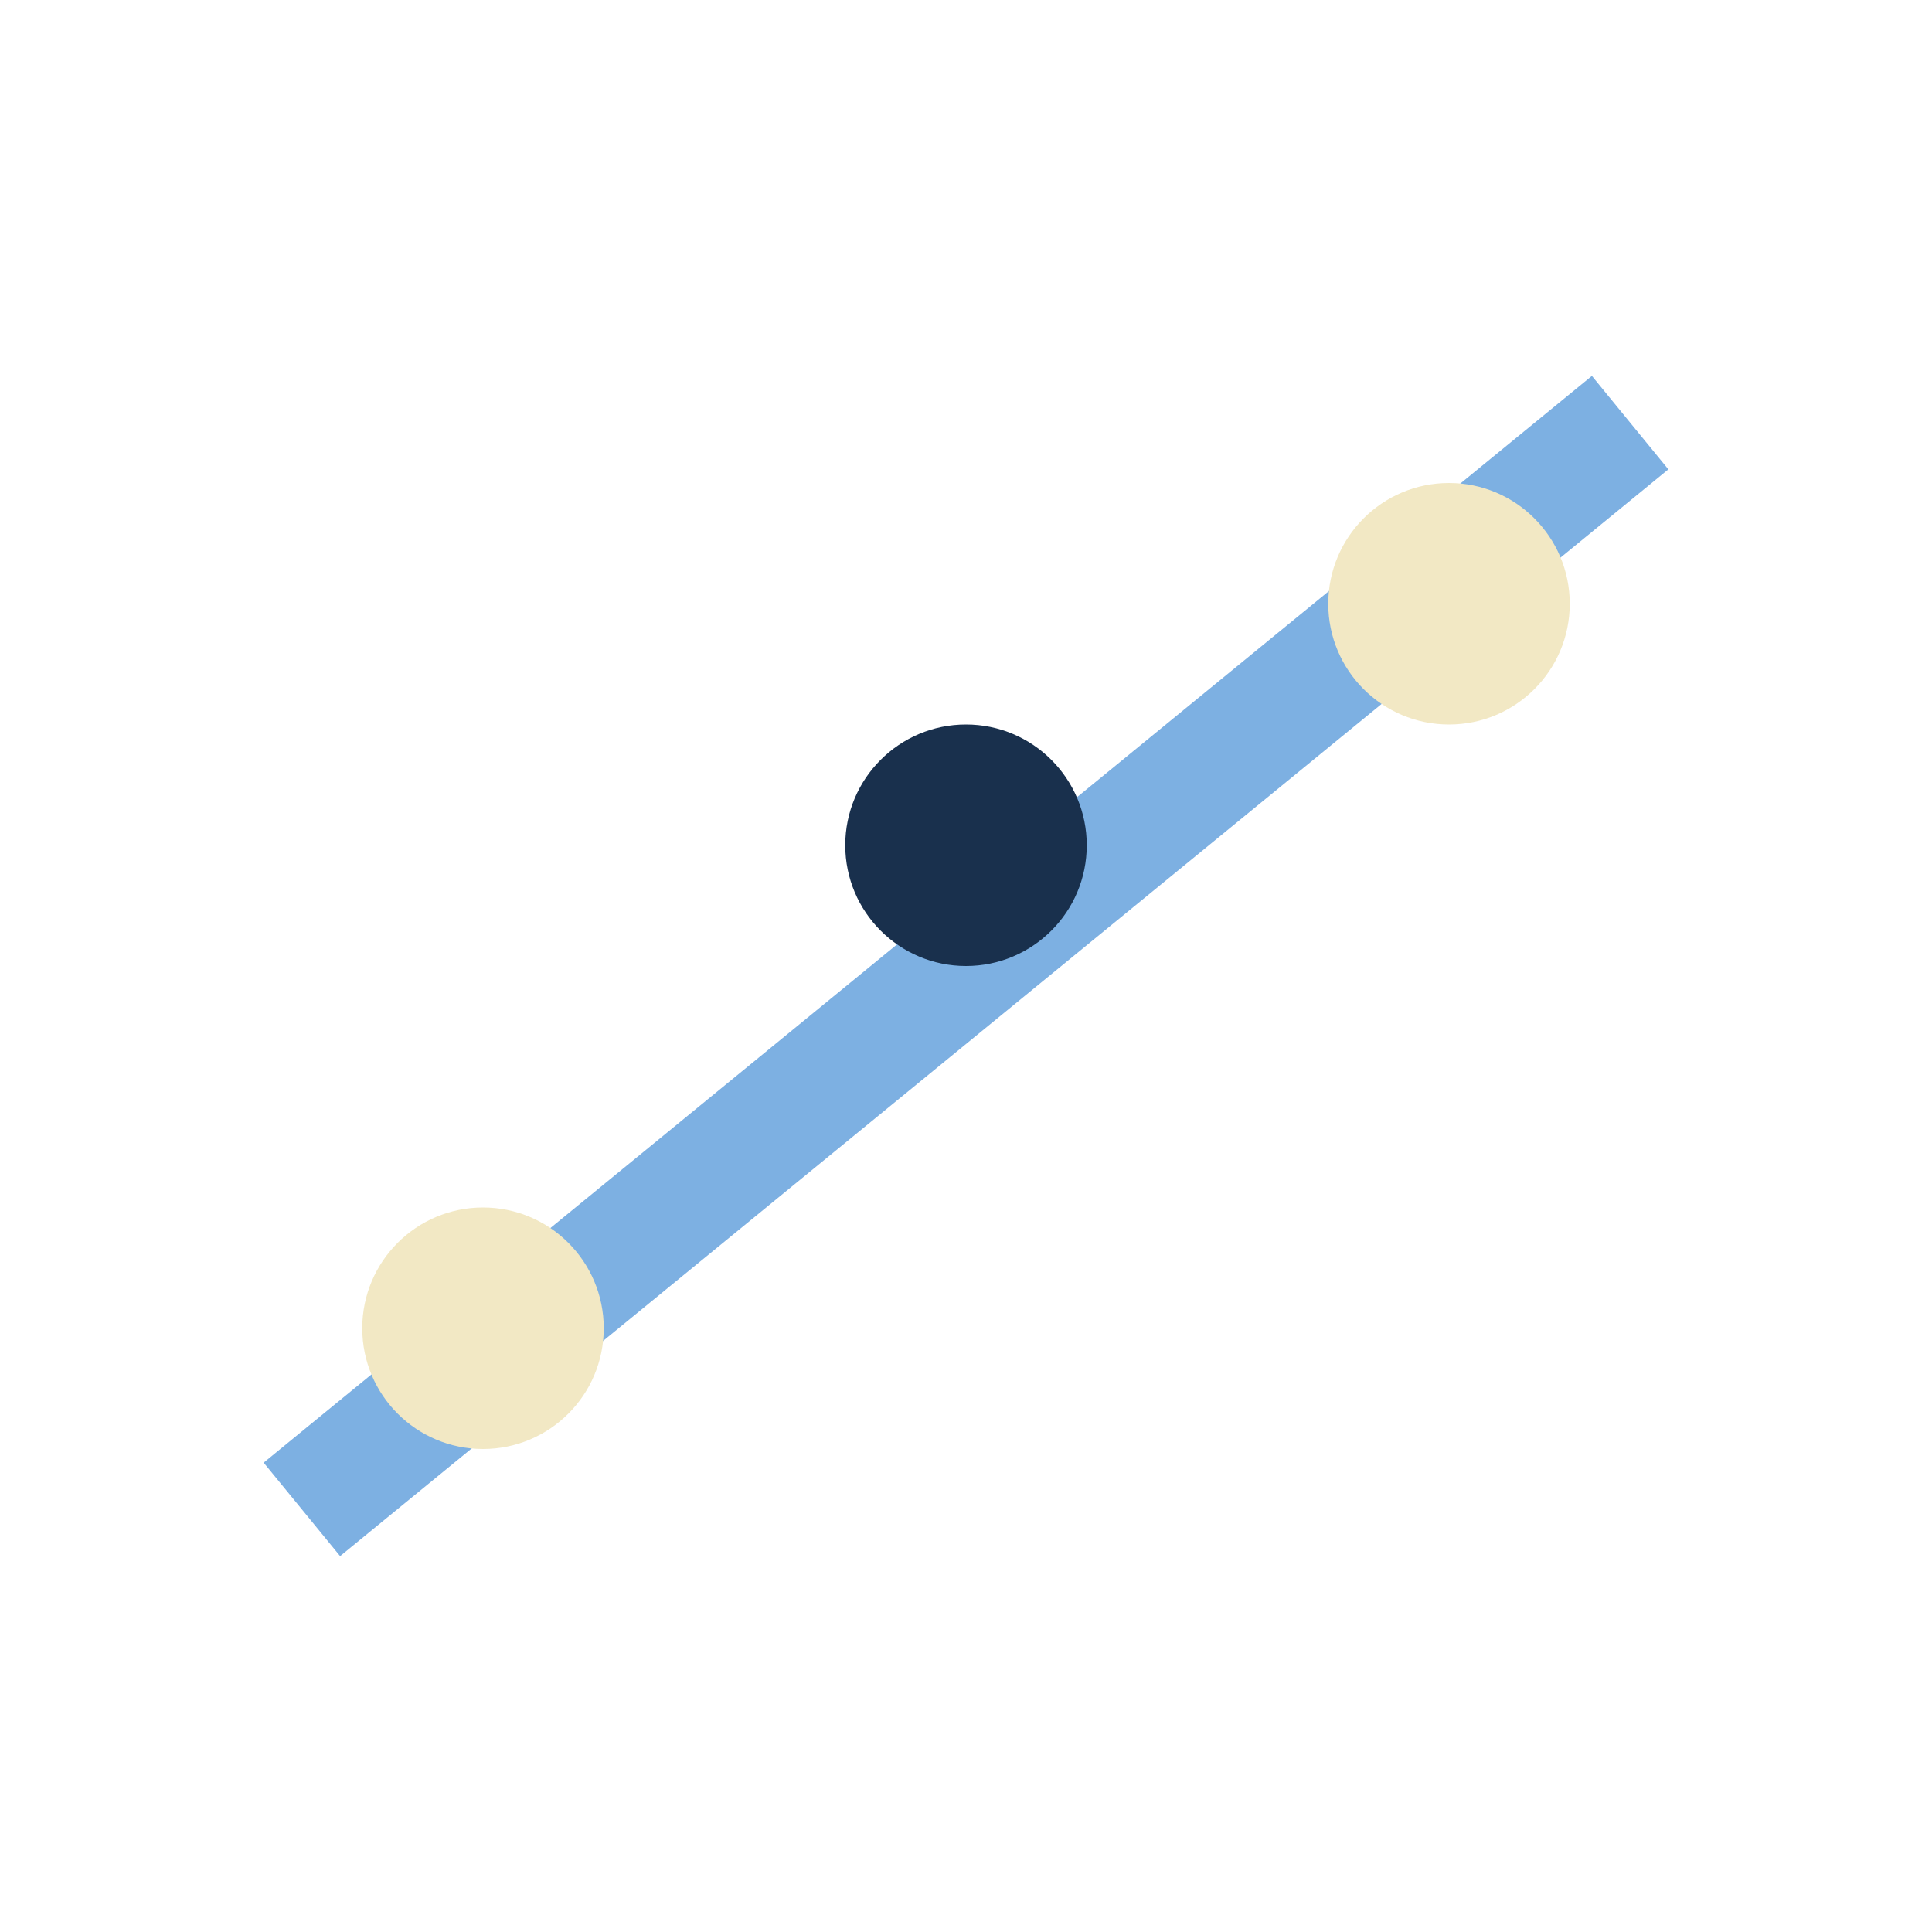
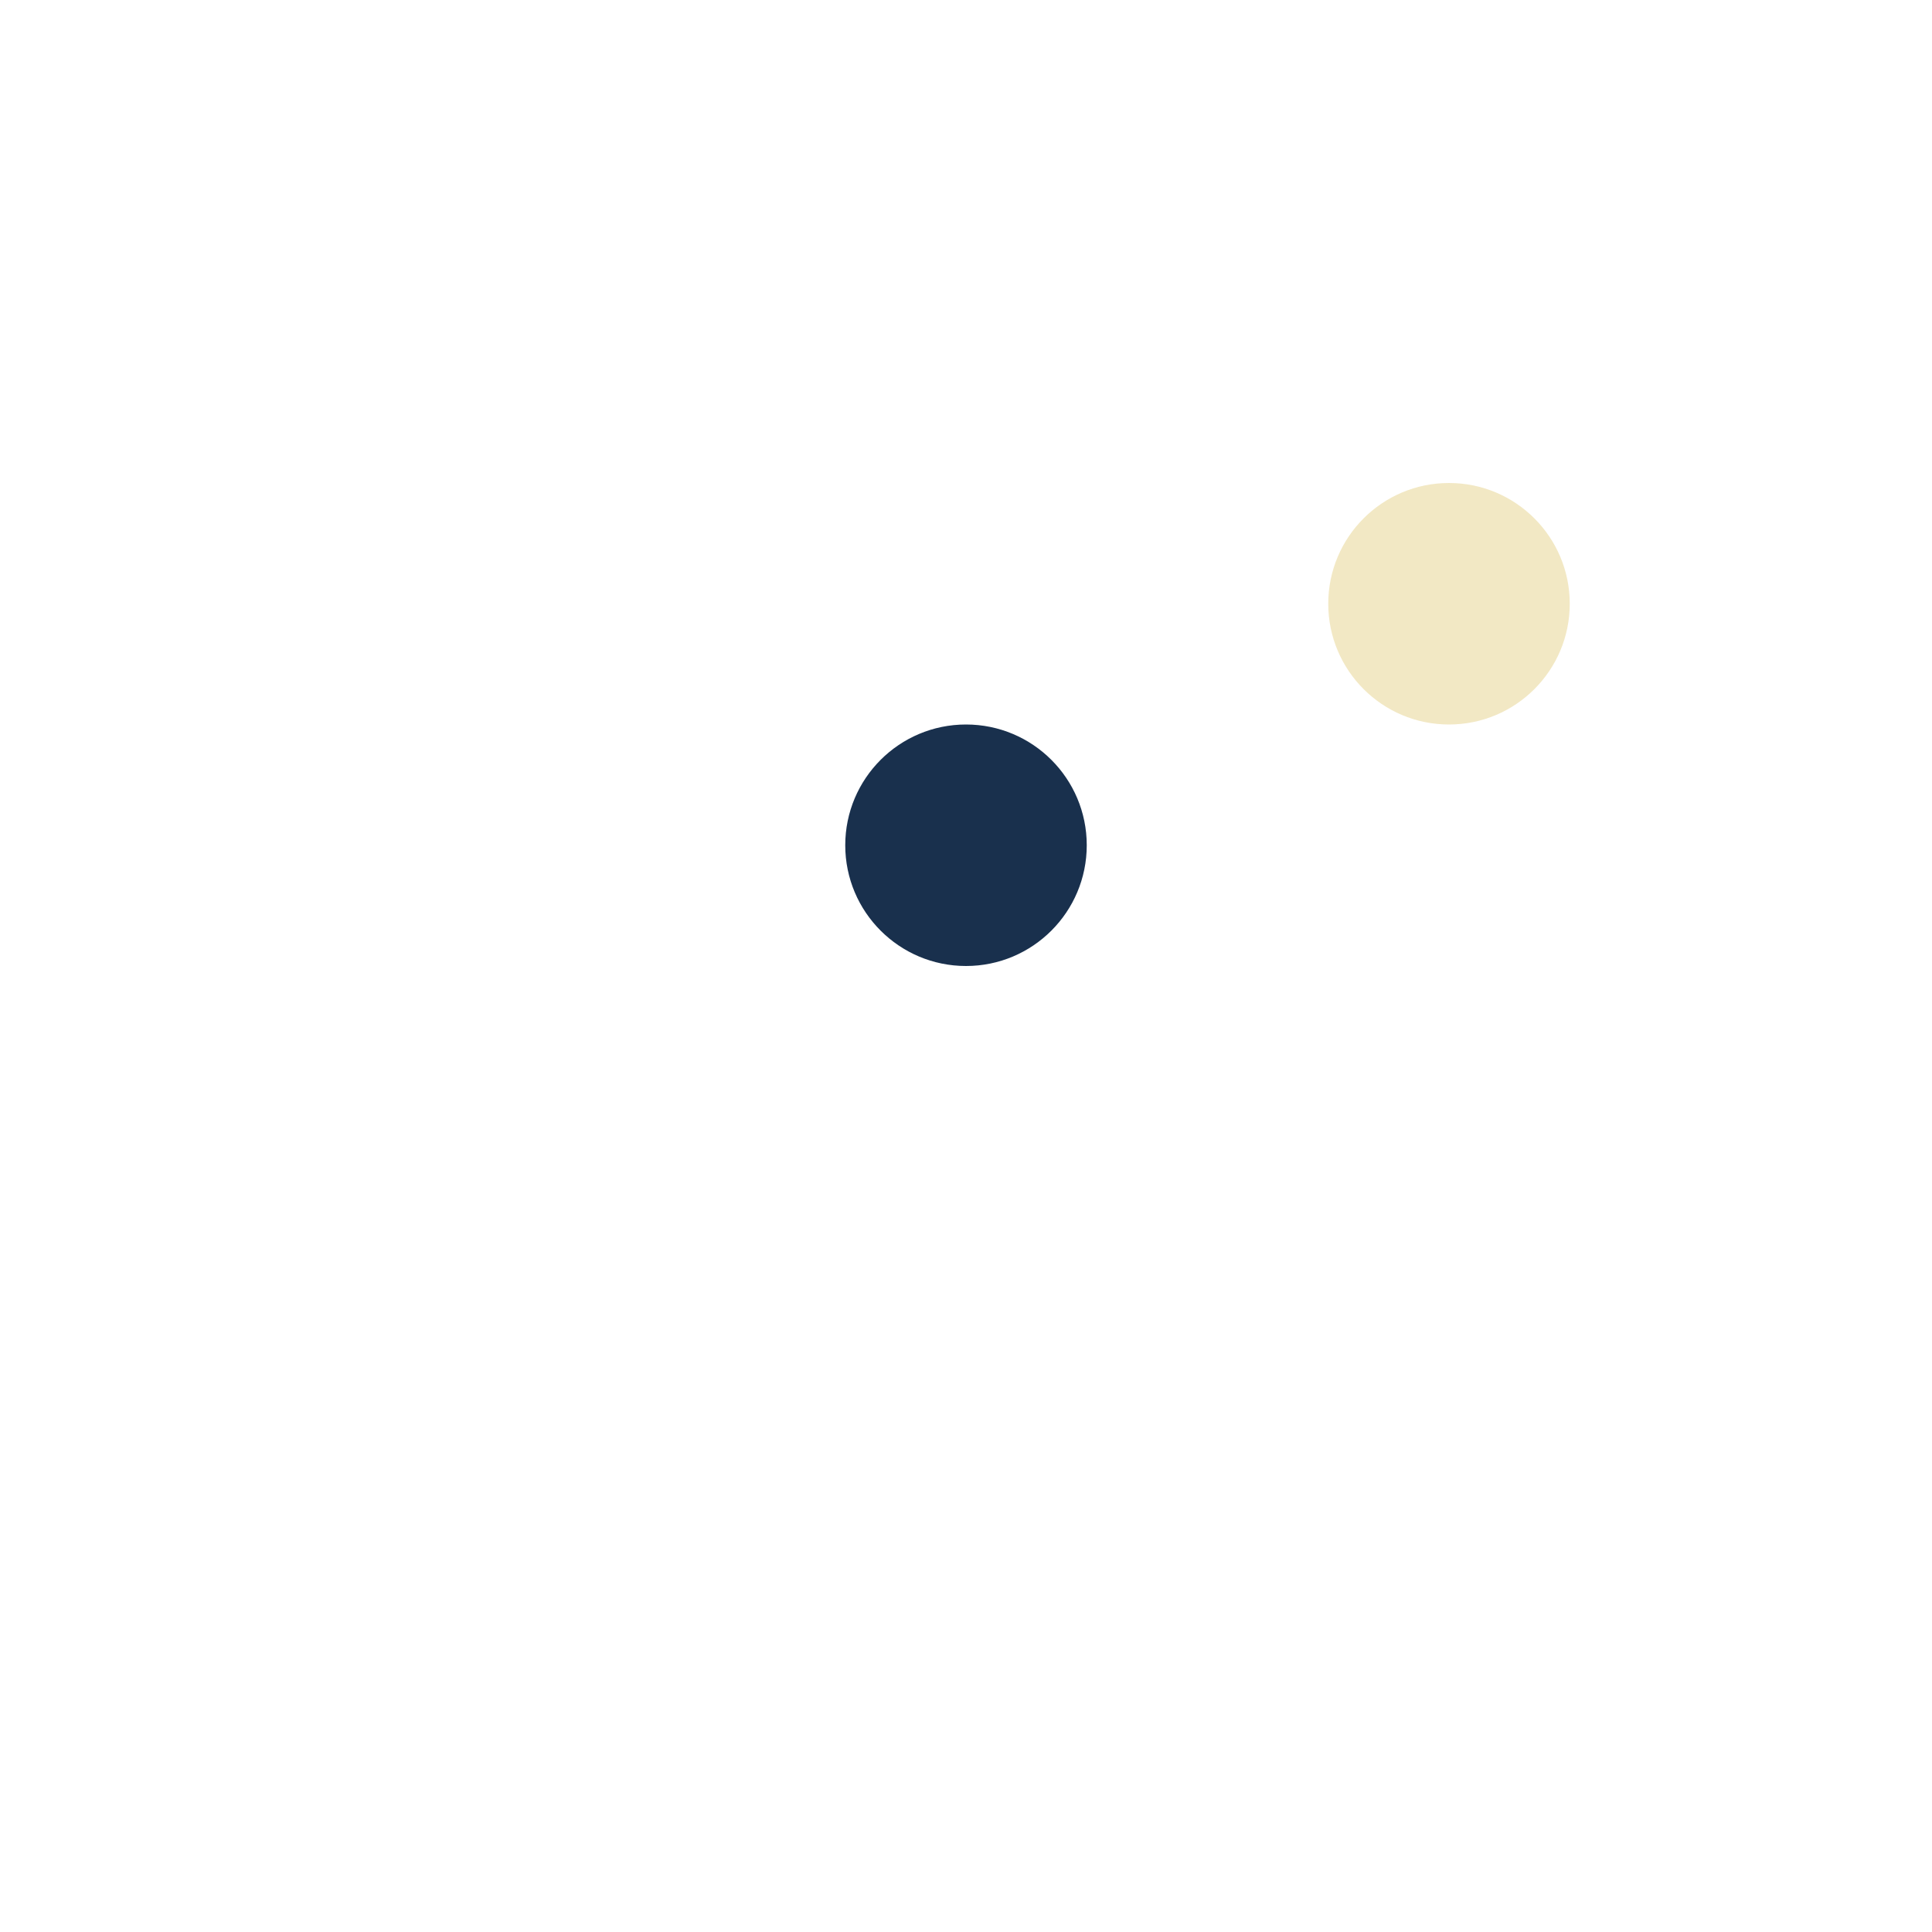
<svg xmlns="http://www.w3.org/2000/svg" width="32" height="32" viewBox="0 0 32 32">
-   <line x1="5" y1="25" x2="27" y2="7" stroke="#7DB0E2" stroke-width="2" />
-   <circle cx="8" cy="22" r="2" fill="#F2E8C4" />
  <circle cx="16" cy="14" r="2" fill="#19304D" />
  <circle cx="24" cy="10" r="2" fill="#F2E8C4" />
</svg>